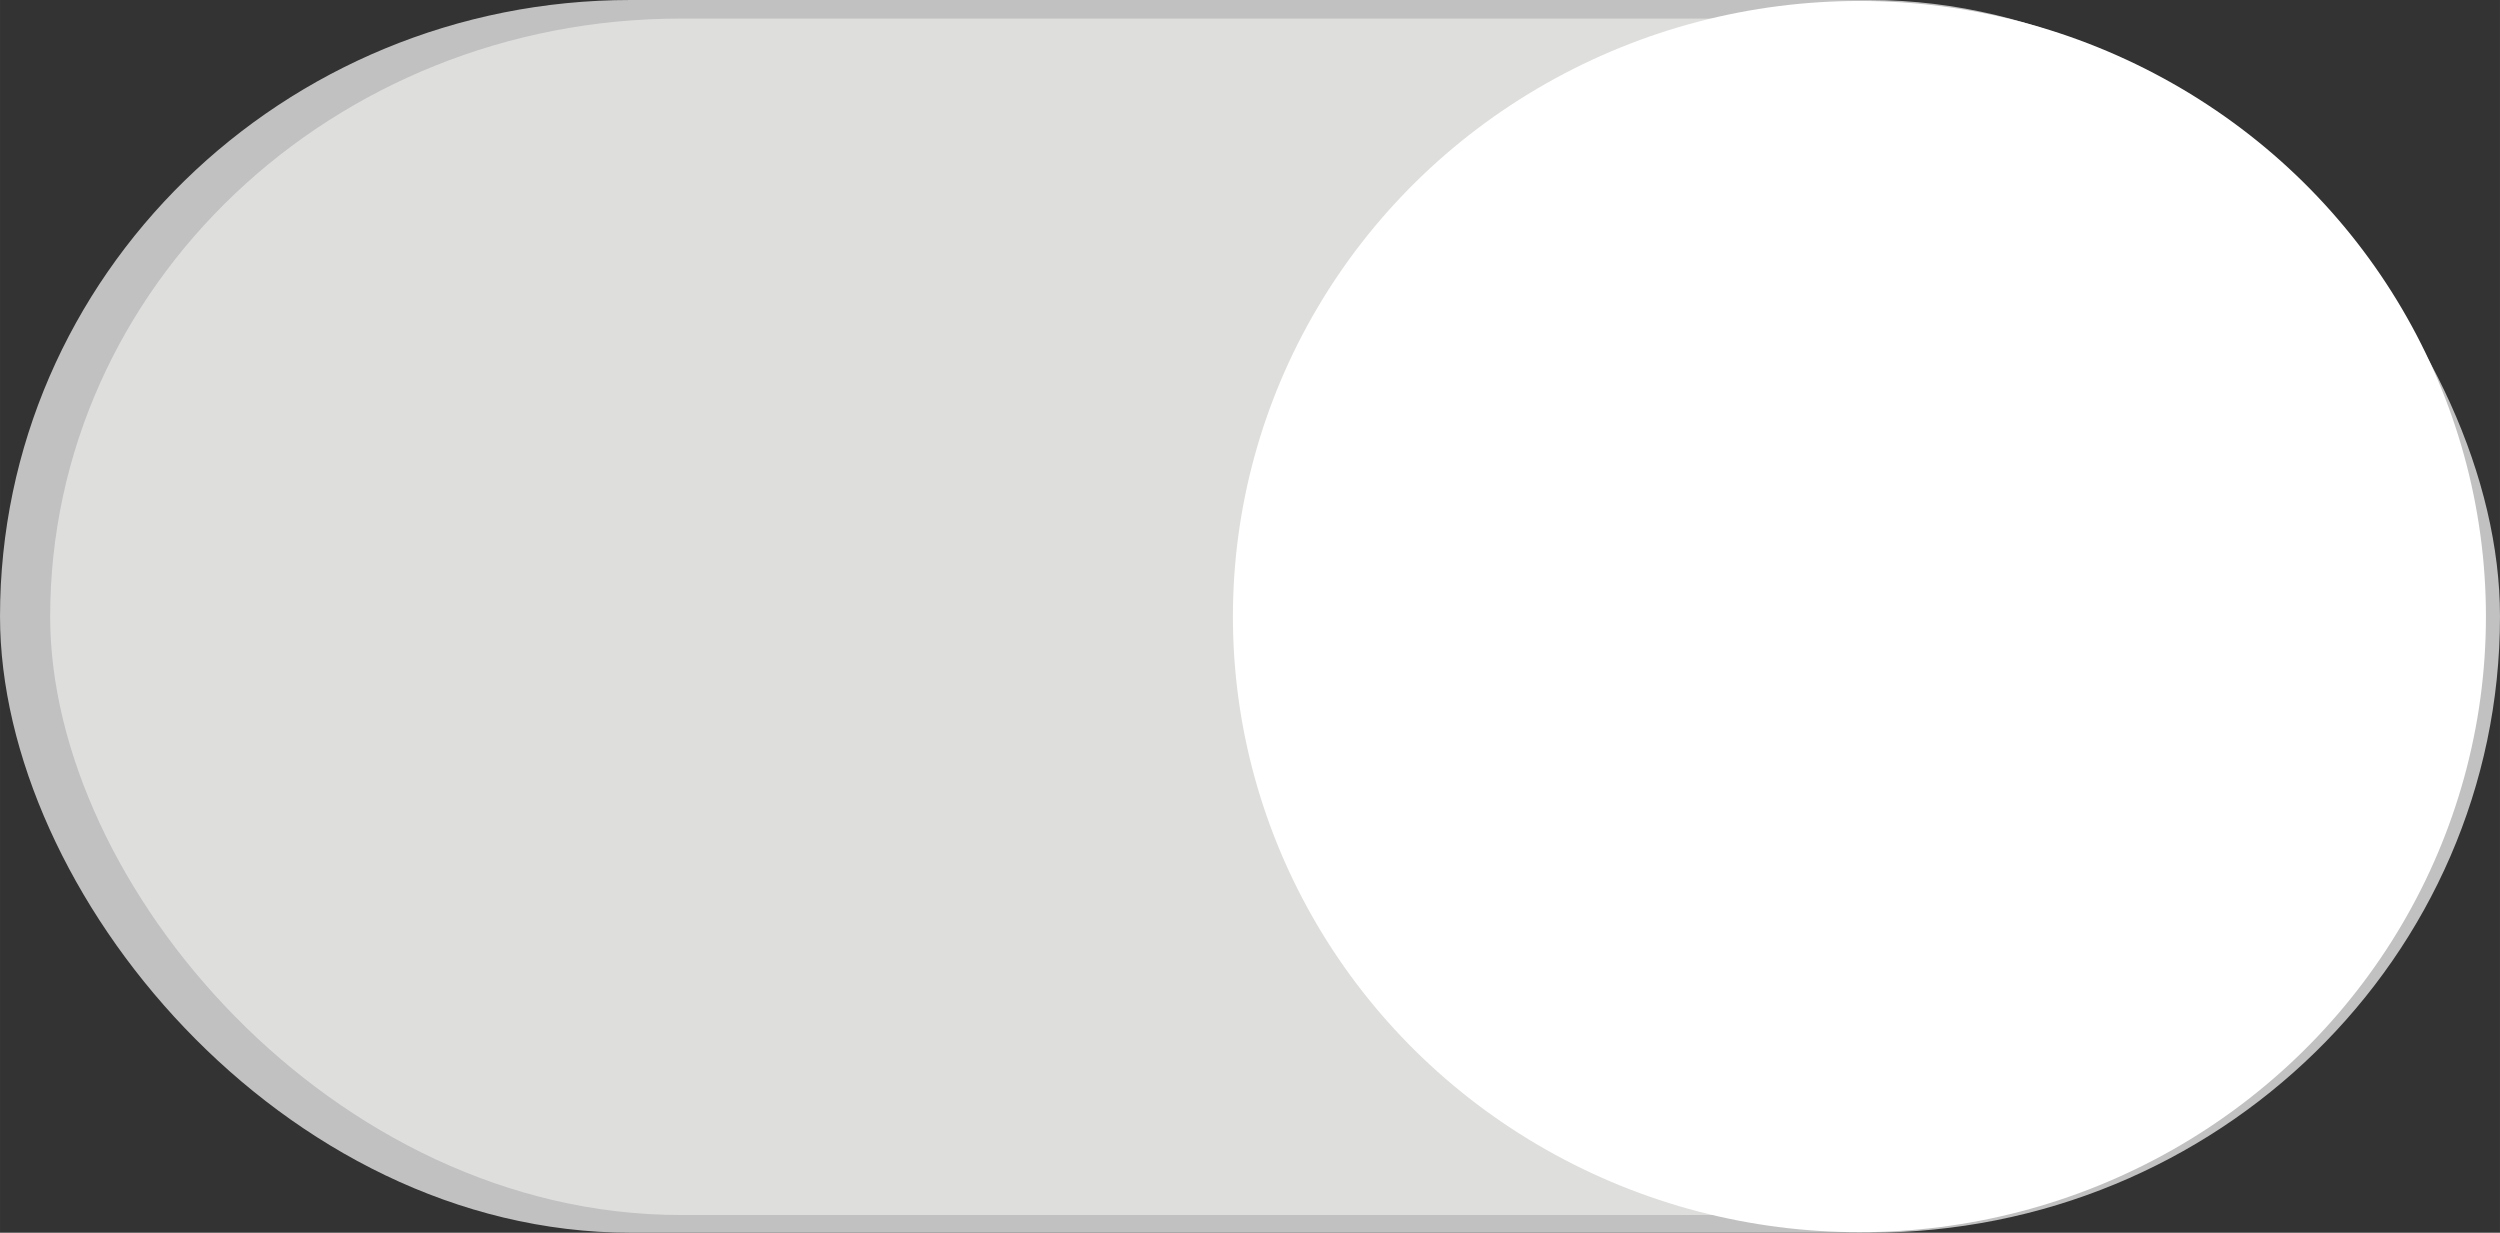
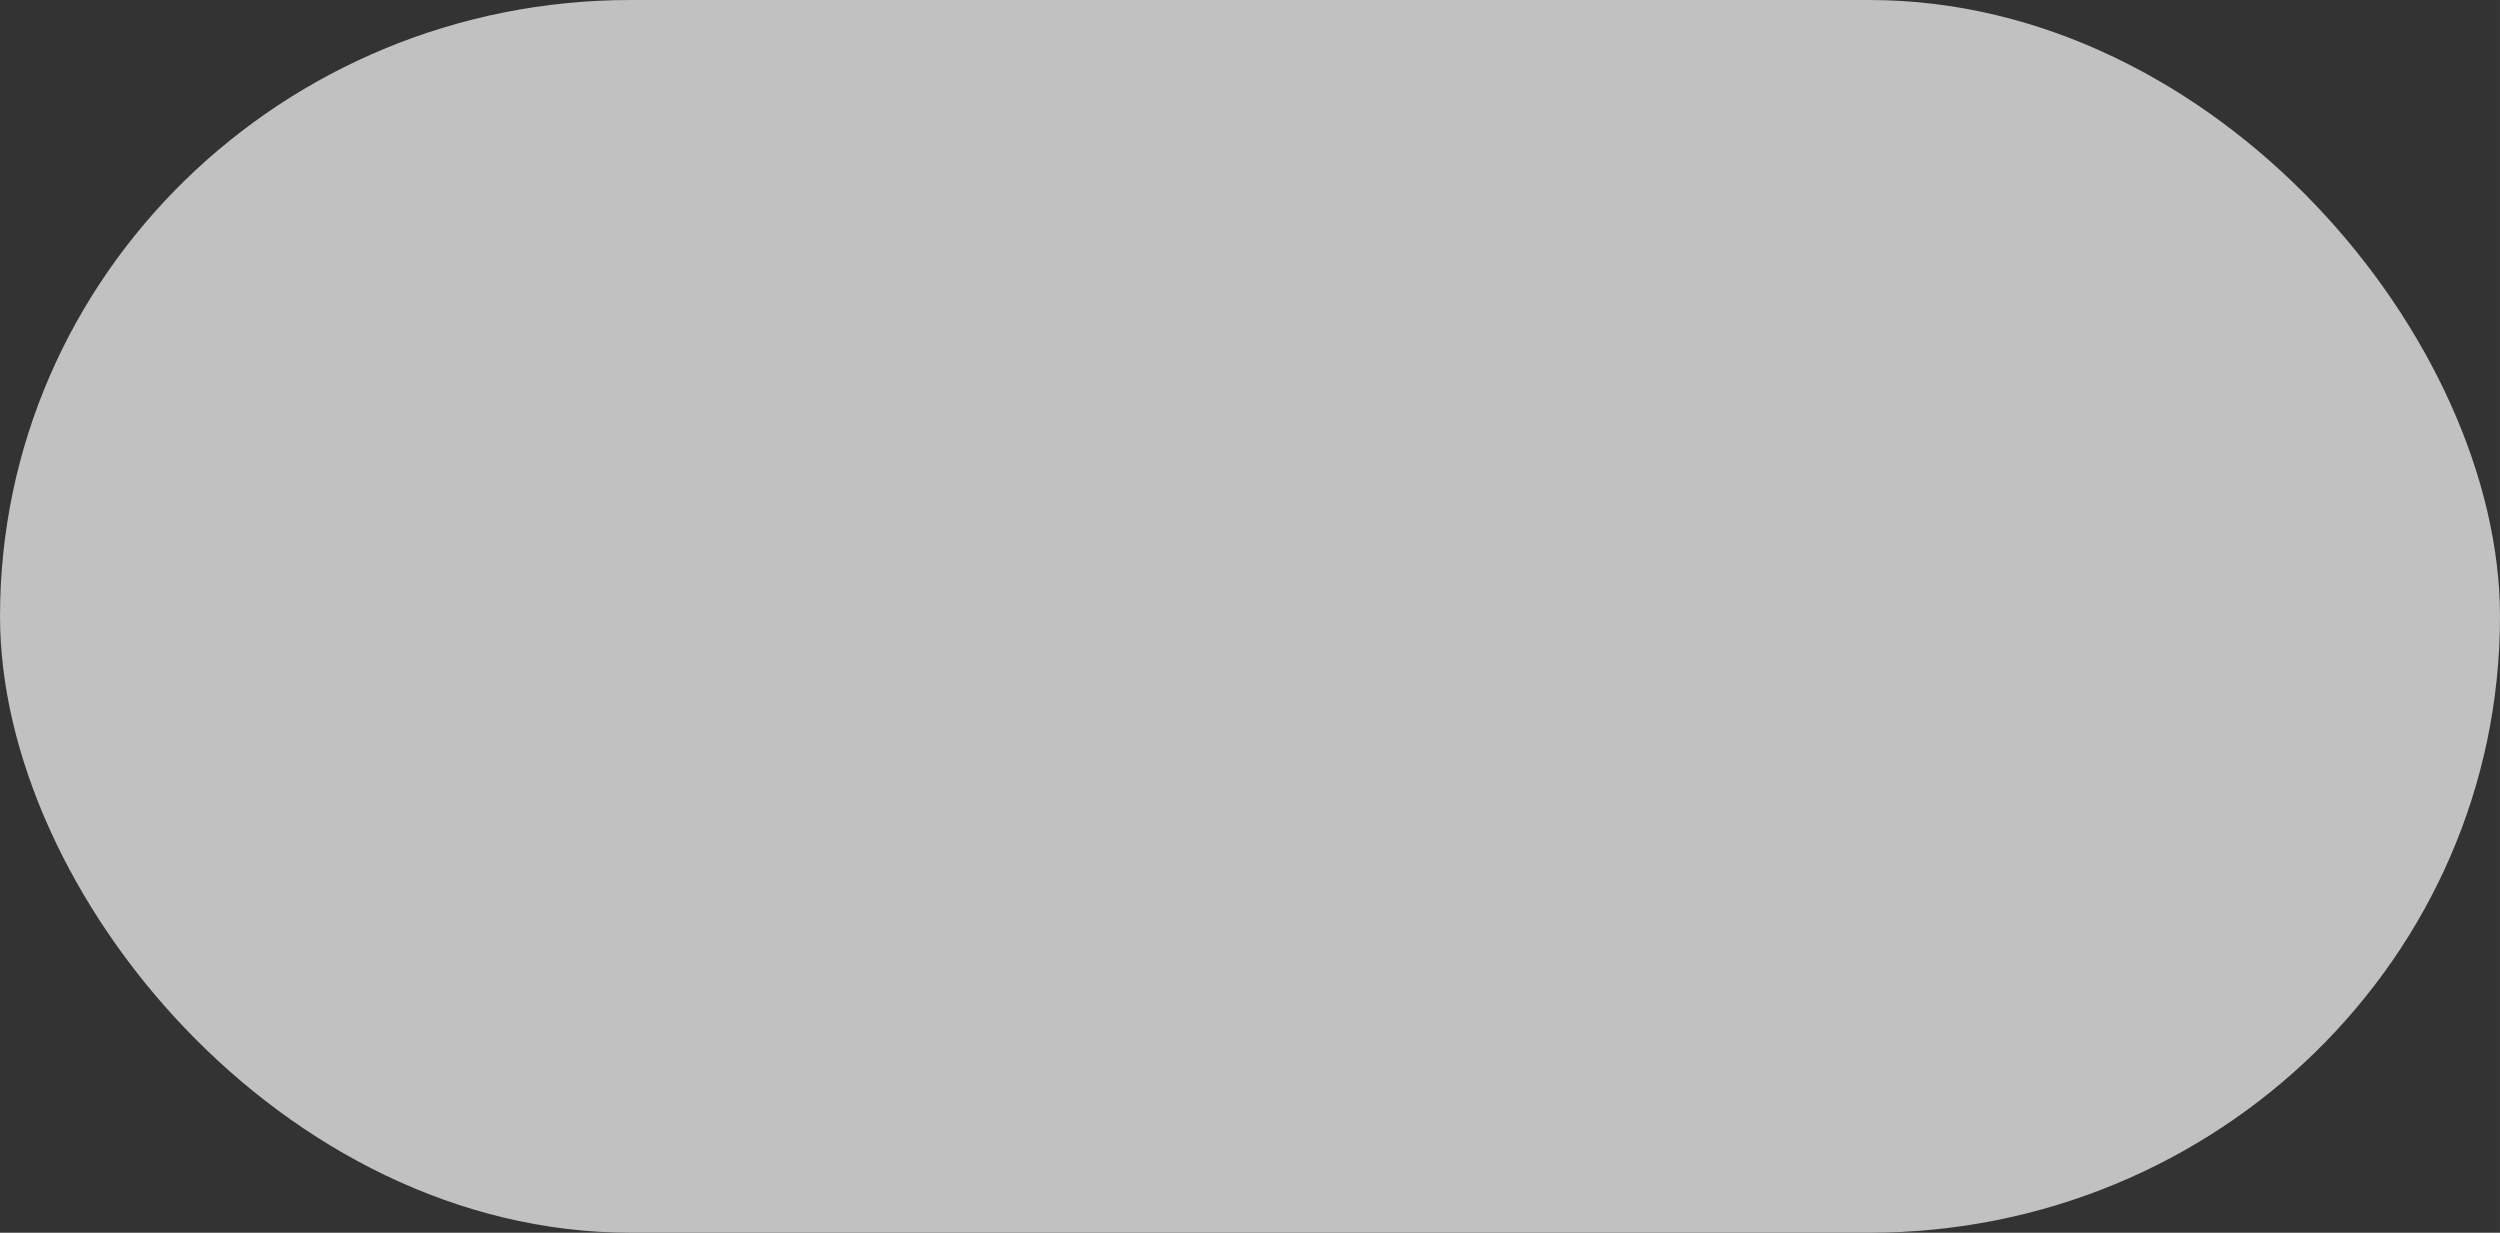
<svg xmlns="http://www.w3.org/2000/svg" xmlns:ns1="http://www.inkscape.org/namespaces/inkscape" xmlns:ns2="http://sodipodi.sourceforge.net/DTD/sodipodi-0.dtd" xml:space="preserve" width="43.929mm" height="21.661mm" style="shape-rendering:geometricPrecision; text-rendering:geometricPrecision; image-rendering:optimizeQuality; fill-rule:evenodd; clip-rule:evenodd" viewBox="0 0 125.148 61.71" id="svg3347" version="1.1" ns1:version="0.48.3.1 r9886" ns2:docname="51.svg">
  <rect x="0" y="0" width="125.148" height="61.71" fill="#333333" stroke="none" />
  <ns2:namedview pagecolor="#ffffff" bordercolor="#666666" borderopacity="1" objecttolerance="10" gridtolerance="10" guidetolerance="10" ns1:pageopacity="0" ns1:pageshadow="2" ns1:window-width="640" ns1:window-height="480" id="namedview3361" showgrid="false" ns1:zoom="1.3427131" ns1:cx="132.83338" ns1:cy="53.866666" ns1:window-x="0" ns1:window-y="0" ns1:window-maximized="0" ns1:current-layer="svg3347" />
  <defs id="defs3349">
    <style type="text/css" id="style3351">
   
    .fil0 {fill:#C2C1C1}
    .fil1 {fill:#DEDEDD}
    .fil2 {fill:white}
   
  </style>
  </defs>
  <g id="g3377">
    <g ns1:label="#g3374" id="dark">
      <rect style="fill:#c2c1c1" y="0" x="0" id="rect3355" ry="31.572" rx="31.572" height="61.71" width="125.148" class="fil0" />
    </g>
    <g ns1:label="#g3368" id="shape">
-       <rect style="fill:#dededd" id="rect3357" ry="31.572" rx="31.572" height="59.893" width="121.281" y="0.93" x="2.511" class="fil1" />
-     </g>
+       </g>
    <g ns1:label="#g3371" id="light">
-       <ellipse style="fill:#ffffff" ns2:ry="30.817301" ns2:rx="31.3631" ns2:cy="30.865801" ns2:cx="93.080597" id="ellipse3359" ry="30.817" rx="31.363" cy="30.866" cx="93.081" class="fil2" />
-     </g>
+       </g>
  </g>
</svg>